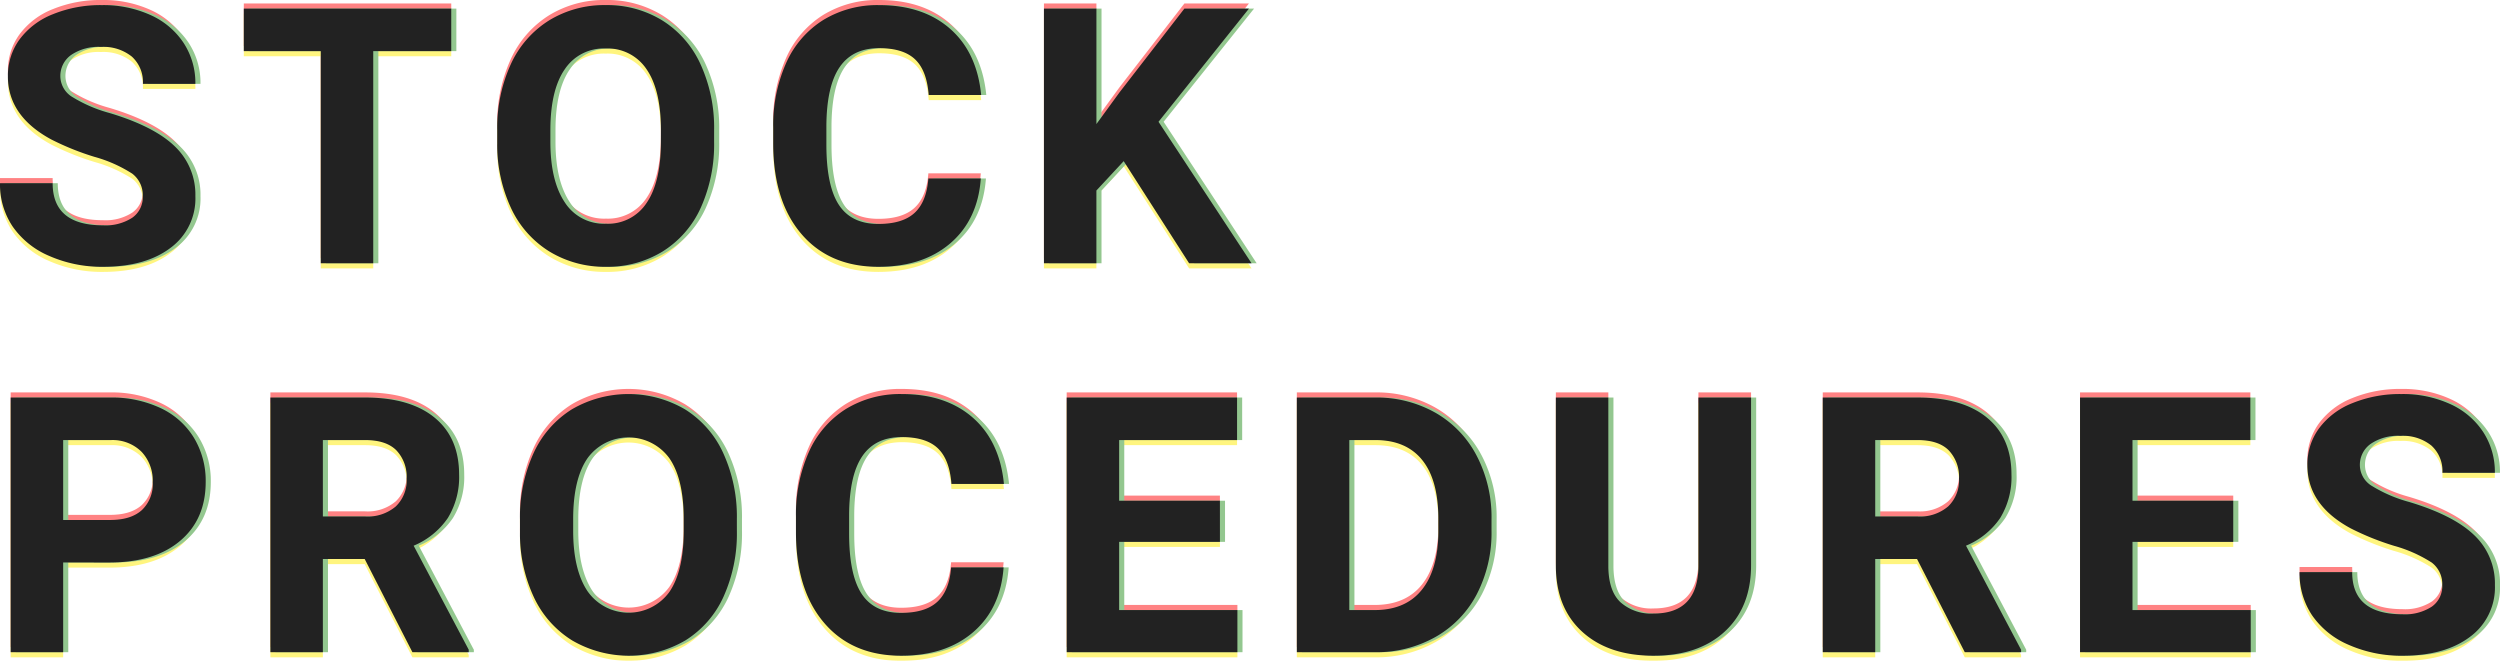
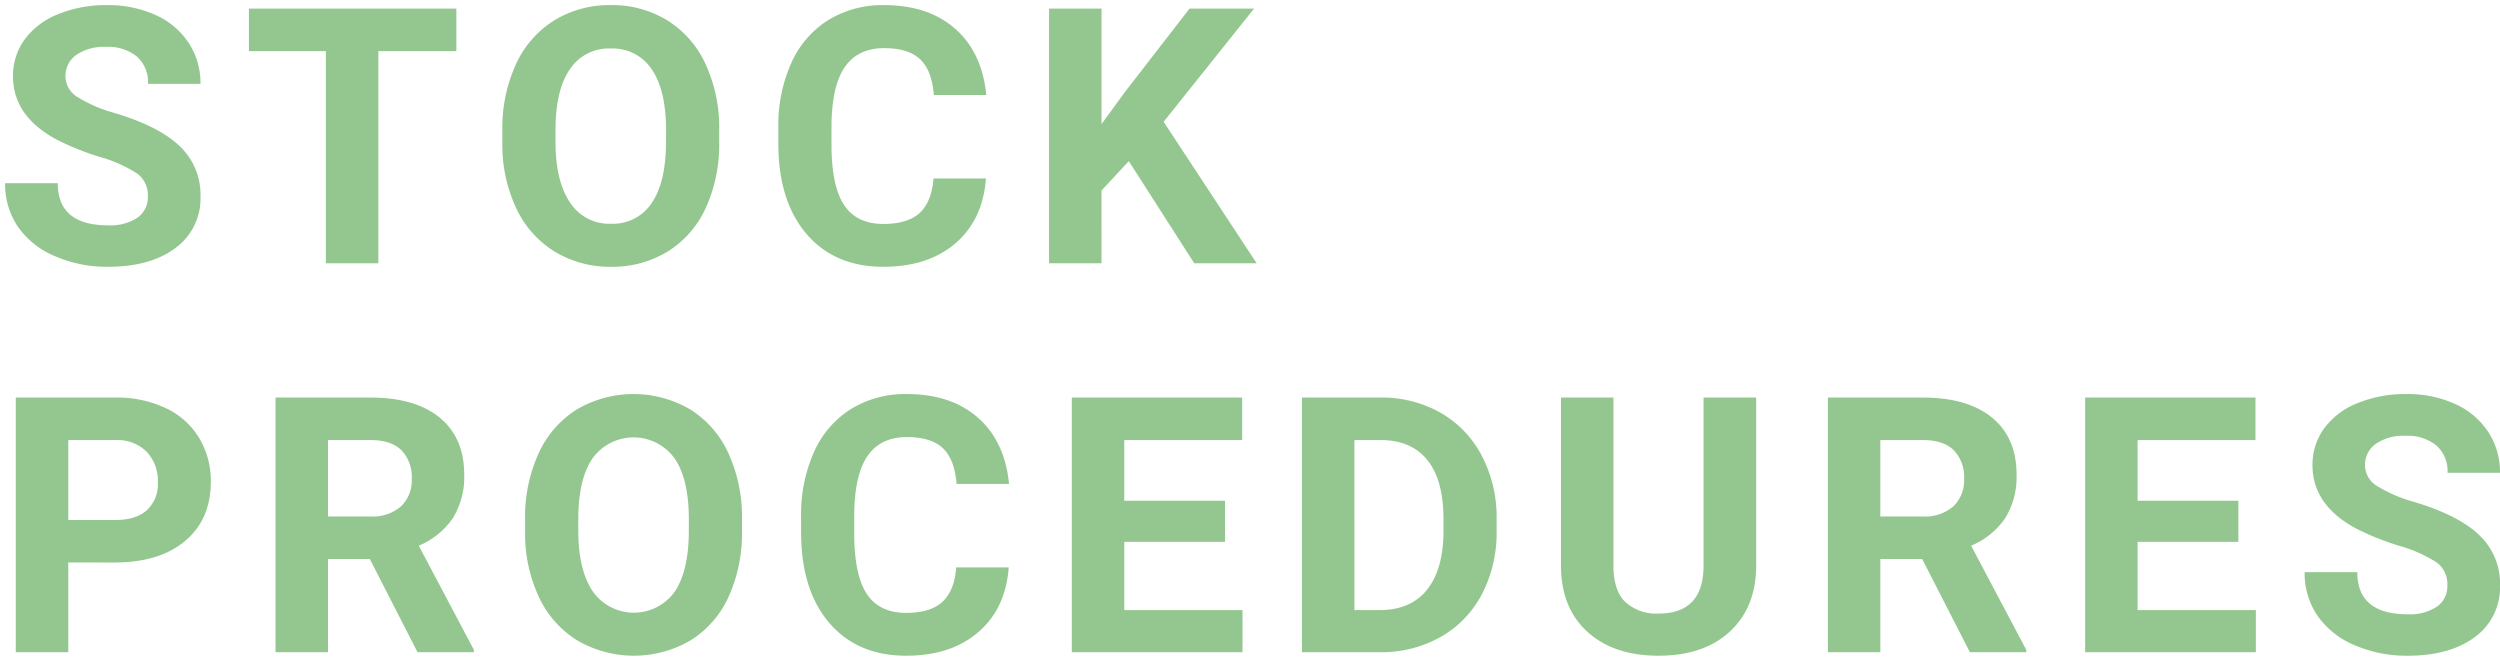
<svg xmlns="http://www.w3.org/2000/svg" id="株式手続きのご案内" width="488.524" height="129.133" viewBox="0 0 488.524 129.133">
  <g id="重なり" transform="translate(120.642 78.449)" opacity="0.5">
-     <path id="パス_110401" data-name="パス 110401" d="M30.249-13.057a5.262,5.262,0,0,0-2.051-4.46A26.9,26.9,0,0,0,20.815-20.8a52.336,52.336,0,0,1-8.442-3.4Q3.9-28.779,3.9-36.538a12.017,12.017,0,0,1,2.273-7.195A14.826,14.826,0,0,1,12.7-48.672a24.572,24.572,0,0,1,9.553-1.777,22.366,22.366,0,0,1,9.5,1.931,15.13,15.13,0,0,1,6.477,5.452,14.265,14.265,0,0,1,2.307,8H30.283a6.711,6.711,0,0,0-2.153-5.315,8.852,8.852,0,0,0-6.05-1.9,9.457,9.457,0,0,0-5.845,1.589A5.013,5.013,0,0,0,14.15-36.5a4.8,4.8,0,0,0,2.444,4.067,27.61,27.61,0,0,0,7.195,3.076q8.75,2.632,12.749,6.528a13,13,0,0,1,4,9.707A11.976,11.976,0,0,1,35.649-2.991Q30.762.684,22.49.684a25.411,25.411,0,0,1-10.459-2.1A16.55,16.55,0,0,1,4.836-7.178a14.749,14.749,0,0,1-2.478-8.477H12.646q0,8.237,9.844,8.237A9.576,9.576,0,0,0,28.2-8.9,4.837,4.837,0,0,0,30.249-13.057Zm60.287-28.4H75.292V0H65.038V-41.46H50v-8.306H90.537ZM141.9-23.755a30.042,30.042,0,0,1-2.6,12.886,19.563,19.563,0,0,1-7.434,8.545A20.564,20.564,0,0,1,120.78.684,20.7,20.7,0,0,1,109.74-2.29a19.755,19.755,0,0,1-7.52-8.494,29.183,29.183,0,0,1-2.7-12.7v-2.461a29.884,29.884,0,0,1,2.649-12.937,19.723,19.723,0,0,1,7.485-8.579,20.59,20.59,0,0,1,11.057-2.991,20.59,20.59,0,0,1,11.057,2.991,19.723,19.723,0,0,1,7.485,8.579,29.8,29.8,0,0,1,2.649,12.9Zm-10.391-2.256q0-7.827-2.8-11.895a9.134,9.134,0,0,0-8-4.067,9.137,9.137,0,0,0-7.964,4.016q-2.8,4.016-2.837,11.775v2.427q0,7.622,2.8,11.826a9.11,9.11,0,0,0,8.066,4.2,9.028,9.028,0,0,0,7.93-4.05q2.769-4.05,2.8-11.809Zm62.509,9.434q-.581,8.032-5.93,12.646T173.992.684q-9.57,0-15.056-6.443T153.45-23.447v-3.042a29.832,29.832,0,0,1,2.529-12.646,18.954,18.954,0,0,1,7.229-8.391,20.25,20.25,0,0,1,10.92-2.922q8.613,0,13.877,4.614t6.084,12.954H183.836q-.376-4.819-2.683-6.99t-7.024-2.17q-5.127,0-7.673,3.674t-2.615,11.4v3.76q0,8.066,2.444,11.792t7.708,3.726q4.751,0,7.092-2.17t2.683-6.716Zm27.919-3.384-5.332,5.742V0H206.355V-49.766h10.254v22.559l4.512-6.187L233.8-49.766h12.612L228.743-27.651,246.926,0h-12.2ZM14.7,58.466V76H4.443V26.234H23.857a22.461,22.461,0,0,1,9.861,2.051,15.112,15.112,0,0,1,6.545,5.828,16.249,16.249,0,0,1,2.29,8.6q0,7.314-5.007,11.536t-13.86,4.221Zm0-8.306h9.16q4.067,0,6.2-1.914A6.962,6.962,0,0,0,32.2,42.777a8.209,8.209,0,0,0-2.153-5.913A8.044,8.044,0,0,0,24.1,34.54H14.7Zm58.92,7.622H65.449V76H55.195V26.234H73.686q8.818,0,13.6,3.931t4.785,11.108a15.311,15.311,0,0,1-2.2,8.494,15.036,15.036,0,0,1-6.682,5.417L93.954,75.521V76H82.949Zm-8.169-8.306H73.72A8.469,8.469,0,0,0,79.7,47.511a7.025,7.025,0,0,0,2.119-5.417,7.519,7.519,0,0,0-2-5.537q-2-2.017-6.135-2.017H65.449Zm80.9,2.769a30.042,30.042,0,0,1-2.6,12.886,19.563,19.563,0,0,1-7.434,8.545,21.967,21.967,0,0,1-22.131.034,19.755,19.755,0,0,1-7.52-8.494,29.183,29.183,0,0,1-2.7-12.7V50.058a29.884,29.884,0,0,1,2.649-12.937,19.723,19.723,0,0,1,7.485-8.579,21.935,21.935,0,0,1,22.114,0,19.723,19.723,0,0,1,7.485,8.579,29.8,29.8,0,0,1,2.649,12.9Zm-10.391-2.256q0-7.827-2.8-11.895a9.9,9.9,0,0,0-15.962-.051q-2.8,4.016-2.837,11.775v2.427q0,7.622,2.8,11.826a9.814,9.814,0,0,0,16,.154q2.769-4.05,2.8-11.809Zm62.509,9.434q-.581,8.032-5.93,12.646t-14.1,4.614q-9.57,0-15.056-6.443t-5.486-17.688V49.511a29.832,29.832,0,0,1,2.529-12.646,18.954,18.954,0,0,1,7.229-8.391,20.25,20.25,0,0,1,10.92-2.922q8.613,0,13.877,4.614t6.084,12.954H188.279q-.376-4.819-2.683-6.99t-7.024-2.17q-5.127,0-7.673,3.674t-2.615,11.4v3.76q0,8.066,2.444,11.792t7.708,3.726q4.751,0,7.092-2.17t2.683-6.716Zm42.275-4.99H221.052v13.33h23.105V76H210.8V26.234h33.291V34.54H221.052V46.4H240.74ZM255.773,76V26.234h15.313a23.254,23.254,0,0,1,11.741,2.957A20.617,20.617,0,0,1,290.91,37.6a25.934,25.934,0,0,1,2.905,12.39v2.29a26.007,26.007,0,0,1-2.854,12.339,20.44,20.44,0,0,1-8.049,8.374A23.429,23.429,0,0,1,271.188,76Zm10.254-41.46V67.763h4.956q6.016,0,9.194-3.931t3.247-11.245V49.955q0-7.588-3.145-11.5t-9.194-3.914Zm78.505-8.306V59.013q0,8.169-5.11,12.92T325.46,76.684q-8.716,0-13.843-4.614t-5.229-12.681V26.234h10.254V59.081q0,4.888,2.341,7.126a8.988,8.988,0,0,0,6.477,2.239q8.647,0,8.784-9.092V26.234Zm32.431,31.548h-8.169V76H358.541V26.234h18.491q8.818,0,13.6,3.931t4.785,11.108a15.311,15.311,0,0,1-2.2,8.494,15.036,15.036,0,0,1-6.682,5.417L397.3,75.521V76H386.295Zm-8.169-8.306h8.271a8.469,8.469,0,0,0,5.981-1.965,7.025,7.025,0,0,0,2.119-5.417,7.519,7.519,0,0,0-2-5.537q-2-2.017-6.135-2.017h-8.237Zm69.96,4.956H419.068v13.33h23.105V76H408.814V26.234H442.1V34.54H419.068V46.4h19.688Zm40.839,8.511a5.262,5.262,0,0,0-2.051-4.46,26.9,26.9,0,0,0-7.383-3.281,52.337,52.337,0,0,1-8.442-3.4q-8.477-4.58-8.477-12.339a12.017,12.017,0,0,1,2.273-7.195,14.826,14.826,0,0,1,6.528-4.939,24.572,24.572,0,0,1,9.553-1.777,22.366,22.366,0,0,1,9.5,1.931,15.13,15.13,0,0,1,6.477,5.452,14.265,14.265,0,0,1,2.307,8H479.629a6.711,6.711,0,0,0-2.153-5.315,8.852,8.852,0,0,0-6.05-1.9,9.457,9.457,0,0,0-5.845,1.589A5.013,5.013,0,0,0,463.5,39.5a4.8,4.8,0,0,0,2.444,4.067,27.61,27.61,0,0,0,7.195,3.076q8.75,2.632,12.749,6.528a13,13,0,0,1,4,9.707,11.976,11.976,0,0,1-4.888,10.134q-4.888,3.674-13.159,3.674a25.411,25.411,0,0,1-10.459-2.1,16.55,16.55,0,0,1-7.195-5.759,14.749,14.749,0,0,1-2.478-8.477h10.288q0,8.237,9.844,8.237a9.576,9.576,0,0,0,5.708-1.487A4.837,4.837,0,0,0,479.594,62.943Z" transform="translate(-123 -28)" fill="#ff0508" />
-     <path id="パス_110400" data-name="パス 110400" d="M30.249-13.057a5.262,5.262,0,0,0-2.051-4.46A26.9,26.9,0,0,0,20.815-20.8a52.336,52.336,0,0,1-8.442-3.4Q3.9-28.779,3.9-36.538a12.017,12.017,0,0,1,2.273-7.195A14.826,14.826,0,0,1,12.7-48.672a24.572,24.572,0,0,1,9.553-1.777,22.366,22.366,0,0,1,9.5,1.931,15.13,15.13,0,0,1,6.477,5.452,14.265,14.265,0,0,1,2.307,8H30.283a6.711,6.711,0,0,0-2.153-5.315,8.852,8.852,0,0,0-6.05-1.9,9.457,9.457,0,0,0-5.845,1.589A5.013,5.013,0,0,0,14.15-36.5a4.8,4.8,0,0,0,2.444,4.067,27.61,27.61,0,0,0,7.195,3.076q8.75,2.632,12.749,6.528a13,13,0,0,1,4,9.707A11.976,11.976,0,0,1,35.649-2.991Q30.762.684,22.49.684a25.411,25.411,0,0,1-10.459-2.1A16.55,16.55,0,0,1,4.836-7.178a14.749,14.749,0,0,1-2.478-8.477H12.646q0,8.237,9.844,8.237A9.576,9.576,0,0,0,28.2-8.9,4.837,4.837,0,0,0,30.249-13.057Zm60.287-28.4H75.292V0H65.038V-41.46H50v-8.306H90.537ZM141.9-23.755a30.042,30.042,0,0,1-2.6,12.886,19.563,19.563,0,0,1-7.434,8.545A20.564,20.564,0,0,1,120.78.684,20.7,20.7,0,0,1,109.74-2.29a19.755,19.755,0,0,1-7.52-8.494,29.183,29.183,0,0,1-2.7-12.7v-2.461a29.884,29.884,0,0,1,2.649-12.937,19.723,19.723,0,0,1,7.485-8.579,20.59,20.59,0,0,1,11.057-2.991,20.59,20.59,0,0,1,11.057,2.991,19.723,19.723,0,0,1,7.485,8.579,29.8,29.8,0,0,1,2.649,12.9Zm-10.391-2.256q0-7.827-2.8-11.895a9.134,9.134,0,0,0-8-4.067,9.137,9.137,0,0,0-7.964,4.016q-2.8,4.016-2.837,11.775v2.427q0,7.622,2.8,11.826a9.11,9.11,0,0,0,8.066,4.2,9.028,9.028,0,0,0,7.93-4.05q2.769-4.05,2.8-11.809Zm62.509,9.434q-.581,8.032-5.93,12.646T173.992.684q-9.57,0-15.056-6.443T153.45-23.447v-3.042a29.832,29.832,0,0,1,2.529-12.646,18.954,18.954,0,0,1,7.229-8.391,20.25,20.25,0,0,1,10.92-2.922q8.613,0,13.877,4.614t6.084,12.954H183.836q-.376-4.819-2.683-6.99t-7.024-2.17q-5.127,0-7.673,3.674t-2.615,11.4v3.76q0,8.066,2.444,11.792t7.708,3.726q4.751,0,7.092-2.17t2.683-6.716Zm27.919-3.384-5.332,5.742V0H206.355V-49.766h10.254v22.559l4.512-6.187L233.8-49.766h12.612L228.743-27.651,246.926,0h-12.2ZM14.7,58.466V76H4.443V26.234H23.857a22.461,22.461,0,0,1,9.861,2.051,15.112,15.112,0,0,1,6.545,5.828,16.249,16.249,0,0,1,2.29,8.6q0,7.314-5.007,11.536t-13.86,4.221Zm0-8.306h9.16q4.067,0,6.2-1.914A6.962,6.962,0,0,0,32.2,42.777a8.209,8.209,0,0,0-2.153-5.913A8.044,8.044,0,0,0,24.1,34.54H14.7Zm58.92,7.622H65.449V76H55.195V26.234H73.686q8.818,0,13.6,3.931t4.785,11.108a15.311,15.311,0,0,1-2.2,8.494,15.036,15.036,0,0,1-6.682,5.417L93.954,75.521V76H82.949Zm-8.169-8.306H73.72A8.469,8.469,0,0,0,79.7,47.511a7.025,7.025,0,0,0,2.119-5.417,7.519,7.519,0,0,0-2-5.537q-2-2.017-6.135-2.017H65.449Zm80.9,2.769a30.042,30.042,0,0,1-2.6,12.886,19.563,19.563,0,0,1-7.434,8.545,21.967,21.967,0,0,1-22.131.034,19.755,19.755,0,0,1-7.52-8.494,29.183,29.183,0,0,1-2.7-12.7V50.058a29.884,29.884,0,0,1,2.649-12.937,19.723,19.723,0,0,1,7.485-8.579,21.935,21.935,0,0,1,22.114,0,19.723,19.723,0,0,1,7.485,8.579,29.8,29.8,0,0,1,2.649,12.9Zm-10.391-2.256q0-7.827-2.8-11.895a9.9,9.9,0,0,0-15.962-.051q-2.8,4.016-2.837,11.775v2.427q0,7.622,2.8,11.826a9.814,9.814,0,0,0,16,.154q2.769-4.05,2.8-11.809Zm62.509,9.434q-.581,8.032-5.93,12.646t-14.1,4.614q-9.57,0-15.056-6.443t-5.486-17.688V49.511a29.832,29.832,0,0,1,2.529-12.646,18.954,18.954,0,0,1,7.229-8.391,20.25,20.25,0,0,1,10.92-2.922q8.613,0,13.877,4.614t6.084,12.954H188.279q-.376-4.819-2.683-6.99t-7.024-2.17q-5.127,0-7.673,3.674t-2.615,11.4v3.76q0,8.066,2.444,11.792t7.708,3.726q4.751,0,7.092-2.17t2.683-6.716Zm42.275-4.99H221.052v13.33h23.105V76H210.8V26.234h33.291V34.54H221.052V46.4H240.74ZM255.773,76V26.234h15.313a23.254,23.254,0,0,1,11.741,2.957A20.617,20.617,0,0,1,290.91,37.6a25.934,25.934,0,0,1,2.905,12.39v2.29a26.007,26.007,0,0,1-2.854,12.339,20.44,20.44,0,0,1-8.049,8.374A23.429,23.429,0,0,1,271.188,76Zm10.254-41.46V67.763h4.956q6.016,0,9.194-3.931t3.247-11.245V49.955q0-7.588-3.145-11.5t-9.194-3.914Zm78.505-8.306V59.013q0,8.169-5.11,12.92T325.46,76.684q-8.716,0-13.843-4.614t-5.229-12.681V26.234h10.254V59.081q0,4.888,2.341,7.126a8.988,8.988,0,0,0,6.477,2.239q8.647,0,8.784-9.092V26.234Zm32.431,31.548h-8.169V76H358.541V26.234h18.491q8.818,0,13.6,3.931t4.785,11.108a15.311,15.311,0,0,1-2.2,8.494,15.036,15.036,0,0,1-6.682,5.417L397.3,75.521V76H386.295Zm-8.169-8.306h8.271a8.469,8.469,0,0,0,5.981-1.965,7.025,7.025,0,0,0,2.119-5.417,7.519,7.519,0,0,0-2-5.537q-2-2.017-6.135-2.017h-8.237Zm69.96,4.956H419.068v13.33h23.105V76H408.814V26.234H442.1V34.54H419.068V46.4h19.688Zm40.839,8.511a5.262,5.262,0,0,0-2.051-4.46,26.9,26.9,0,0,0-7.383-3.281,52.337,52.337,0,0,1-8.442-3.4q-8.477-4.58-8.477-12.339a12.017,12.017,0,0,1,2.273-7.195,14.826,14.826,0,0,1,6.528-4.939,24.572,24.572,0,0,1,9.553-1.777,22.366,22.366,0,0,1,9.5,1.931,15.13,15.13,0,0,1,6.477,5.452,14.265,14.265,0,0,1,2.307,8H479.629a6.711,6.711,0,0,0-2.153-5.315,8.852,8.852,0,0,0-6.05-1.9,9.457,9.457,0,0,0-5.845,1.589A5.013,5.013,0,0,0,463.5,39.5a4.8,4.8,0,0,0,2.444,4.067,27.61,27.61,0,0,0,7.195,3.076q8.75,2.632,12.749,6.528a13,13,0,0,1,4,9.707,11.976,11.976,0,0,1-4.888,10.134q-4.888,3.674-13.159,3.674a25.411,25.411,0,0,1-10.459-2.1,16.55,16.55,0,0,1-7.195-5.759,14.749,14.749,0,0,1-2.478-8.477h10.288q0,8.237,9.844,8.237a9.576,9.576,0,0,0,5.708-1.487A4.837,4.837,0,0,0,479.594,62.943Z" transform="translate(-123 -26)" fill="#ffeb00" />
    <path id="パス_110399" data-name="パス 110399" d="M30.249-13.057a5.262,5.262,0,0,0-2.051-4.46A26.9,26.9,0,0,0,20.815-20.8a52.336,52.336,0,0,1-8.442-3.4Q3.9-28.779,3.9-36.538a12.017,12.017,0,0,1,2.273-7.195A14.826,14.826,0,0,1,12.7-48.672a24.572,24.572,0,0,1,9.553-1.777,22.366,22.366,0,0,1,9.5,1.931,15.13,15.13,0,0,1,6.477,5.452,14.265,14.265,0,0,1,2.307,8H30.283a6.711,6.711,0,0,0-2.153-5.315,8.852,8.852,0,0,0-6.05-1.9,9.457,9.457,0,0,0-5.845,1.589A5.013,5.013,0,0,0,14.15-36.5a4.8,4.8,0,0,0,2.444,4.067,27.61,27.61,0,0,0,7.195,3.076q8.75,2.632,12.749,6.528a13,13,0,0,1,4,9.707A11.976,11.976,0,0,1,35.649-2.991Q30.762.684,22.49.684a25.411,25.411,0,0,1-10.459-2.1A16.55,16.55,0,0,1,4.836-7.178a14.749,14.749,0,0,1-2.478-8.477H12.646q0,8.237,9.844,8.237A9.576,9.576,0,0,0,28.2-8.9,4.837,4.837,0,0,0,30.249-13.057Zm60.287-28.4H75.292V0H65.038V-41.46H50v-8.306H90.537ZM141.9-23.755a30.042,30.042,0,0,1-2.6,12.886,19.563,19.563,0,0,1-7.434,8.545A20.564,20.564,0,0,1,120.78.684,20.7,20.7,0,0,1,109.74-2.29a19.755,19.755,0,0,1-7.52-8.494,29.183,29.183,0,0,1-2.7-12.7v-2.461a29.884,29.884,0,0,1,2.649-12.937,19.723,19.723,0,0,1,7.485-8.579,20.59,20.59,0,0,1,11.057-2.991,20.59,20.59,0,0,1,11.057,2.991,19.723,19.723,0,0,1,7.485,8.579,29.8,29.8,0,0,1,2.649,12.9Zm-10.391-2.256q0-7.827-2.8-11.895a9.134,9.134,0,0,0-8-4.067,9.137,9.137,0,0,0-7.964,4.016q-2.8,4.016-2.837,11.775v2.427q0,7.622,2.8,11.826a9.11,9.11,0,0,0,8.066,4.2,9.028,9.028,0,0,0,7.93-4.05q2.769-4.05,2.8-11.809Zm62.509,9.434q-.581,8.032-5.93,12.646T173.992.684q-9.57,0-15.056-6.443T153.45-23.447v-3.042a29.832,29.832,0,0,1,2.529-12.646,18.954,18.954,0,0,1,7.229-8.391,20.25,20.25,0,0,1,10.92-2.922q8.613,0,13.877,4.614t6.084,12.954H183.836q-.376-4.819-2.683-6.99t-7.024-2.17q-5.127,0-7.673,3.674t-2.615,11.4v3.76q0,8.066,2.444,11.792t7.708,3.726q4.751,0,7.092-2.17t2.683-6.716Zm27.919-3.384-5.332,5.742V0H206.355V-49.766h10.254v22.559l4.512-6.187L233.8-49.766h12.612L228.743-27.651,246.926,0h-12.2ZM14.7,58.466V76H4.443V26.234H23.857a22.461,22.461,0,0,1,9.861,2.051,15.112,15.112,0,0,1,6.545,5.828,16.249,16.249,0,0,1,2.29,8.6q0,7.314-5.007,11.536t-13.86,4.221Zm0-8.306h9.16q4.067,0,6.2-1.914A6.962,6.962,0,0,0,32.2,42.777a8.209,8.209,0,0,0-2.153-5.913A8.044,8.044,0,0,0,24.1,34.54H14.7Zm58.92,7.622H65.449V76H55.195V26.234H73.686q8.818,0,13.6,3.931t4.785,11.108a15.311,15.311,0,0,1-2.2,8.494,15.036,15.036,0,0,1-6.682,5.417L93.954,75.521V76H82.949Zm-8.169-8.306H73.72A8.469,8.469,0,0,0,79.7,47.511a7.025,7.025,0,0,0,2.119-5.417,7.519,7.519,0,0,0-2-5.537q-2-2.017-6.135-2.017H65.449Zm80.9,2.769a30.042,30.042,0,0,1-2.6,12.886,19.563,19.563,0,0,1-7.434,8.545,21.967,21.967,0,0,1-22.131.034,19.755,19.755,0,0,1-7.52-8.494,29.183,29.183,0,0,1-2.7-12.7V50.058a29.884,29.884,0,0,1,2.649-12.937,19.723,19.723,0,0,1,7.485-8.579,21.935,21.935,0,0,1,22.114,0,19.723,19.723,0,0,1,7.485,8.579,29.8,29.8,0,0,1,2.649,12.9Zm-10.391-2.256q0-7.827-2.8-11.895a9.9,9.9,0,0,0-15.962-.051q-2.8,4.016-2.837,11.775v2.427q0,7.622,2.8,11.826a9.814,9.814,0,0,0,16,.154q2.769-4.05,2.8-11.809Zm62.509,9.434q-.581,8.032-5.93,12.646t-14.1,4.614q-9.57,0-15.056-6.443t-5.486-17.688V49.511a29.832,29.832,0,0,1,2.529-12.646,18.954,18.954,0,0,1,7.229-8.391,20.25,20.25,0,0,1,10.92-2.922q8.613,0,13.877,4.614t6.084,12.954H188.279q-.376-4.819-2.683-6.99t-7.024-2.17q-5.127,0-7.673,3.674t-2.615,11.4v3.76q0,8.066,2.444,11.792t7.708,3.726q4.751,0,7.092-2.17t2.683-6.716Zm42.275-4.99H221.052v13.33h23.105V76H210.8V26.234h33.291V34.54H221.052V46.4H240.74ZM255.773,76V26.234h15.313a23.254,23.254,0,0,1,11.741,2.957A20.617,20.617,0,0,1,290.91,37.6a25.934,25.934,0,0,1,2.905,12.39v2.29a26.007,26.007,0,0,1-2.854,12.339,20.44,20.44,0,0,1-8.049,8.374A23.429,23.429,0,0,1,271.188,76Zm10.254-41.46V67.763h4.956q6.016,0,9.194-3.931t3.247-11.245V49.955q0-7.588-3.145-11.5t-9.194-3.914Zm78.505-8.306V59.013q0,8.169-5.11,12.92T325.46,76.684q-8.716,0-13.843-4.614t-5.229-12.681V26.234h10.254V59.081q0,4.888,2.341,7.126a8.988,8.988,0,0,0,6.477,2.239q8.647,0,8.784-9.092V26.234Zm32.431,31.548h-8.169V76H358.541V26.234h18.491q8.818,0,13.6,3.931t4.785,11.108a15.311,15.311,0,0,1-2.2,8.494,15.036,15.036,0,0,1-6.682,5.417L397.3,75.521V76H386.295Zm-8.169-8.306h8.271a8.469,8.469,0,0,0,5.981-1.965,7.025,7.025,0,0,0,2.119-5.417,7.519,7.519,0,0,0-2-5.537q-2-2.017-6.135-2.017h-8.237Zm69.96,4.956H419.068v13.33h23.105V76H408.814V26.234H442.1V34.54H419.068V46.4h19.688Zm40.839,8.511a5.262,5.262,0,0,0-2.051-4.46,26.9,26.9,0,0,0-7.383-3.281,52.337,52.337,0,0,1-8.442-3.4q-8.477-4.58-8.477-12.339a12.017,12.017,0,0,1,2.273-7.195,14.826,14.826,0,0,1,6.528-4.939,24.572,24.572,0,0,1,9.553-1.777,22.366,22.366,0,0,1,9.5,1.931,15.13,15.13,0,0,1,6.477,5.452,14.265,14.265,0,0,1,2.307,8H479.629a6.711,6.711,0,0,0-2.153-5.315,8.852,8.852,0,0,0-6.05-1.9,9.457,9.457,0,0,0-5.845,1.589A5.013,5.013,0,0,0,463.5,39.5a4.8,4.8,0,0,0,2.444,4.067,27.61,27.61,0,0,0,7.195,3.076q8.75,2.632,12.749,6.528a13,13,0,0,1,4,9.707,11.976,11.976,0,0,1-4.888,10.134q-4.888,3.674-13.159,3.674a25.411,25.411,0,0,1-10.459-2.1,16.55,16.55,0,0,1-7.195-5.759,14.749,14.749,0,0,1-2.478-8.477h10.288q0,8.237,9.844,8.237a9.576,9.576,0,0,0,5.708-1.487A4.837,4.837,0,0,0,479.594,62.943Z" transform="translate(-122 -27)" fill="#28901f" />
  </g>
-   <path id="パス_110398" data-name="パス 110398" d="M30.249-13.057a5.262,5.262,0,0,0-2.051-4.46A26.9,26.9,0,0,0,20.815-20.8a52.336,52.336,0,0,1-8.442-3.4Q3.9-28.779,3.9-36.538a12.017,12.017,0,0,1,2.273-7.195A14.826,14.826,0,0,1,12.7-48.672a24.572,24.572,0,0,1,9.553-1.777,22.366,22.366,0,0,1,9.5,1.931,15.13,15.13,0,0,1,6.477,5.452,14.265,14.265,0,0,1,2.307,8H30.283a6.711,6.711,0,0,0-2.153-5.315,8.852,8.852,0,0,0-6.05-1.9,9.457,9.457,0,0,0-5.845,1.589A5.013,5.013,0,0,0,14.15-36.5a4.8,4.8,0,0,0,2.444,4.067,27.61,27.61,0,0,0,7.195,3.076q8.75,2.632,12.749,6.528a13,13,0,0,1,4,9.707A11.976,11.976,0,0,1,35.649-2.991Q30.762.684,22.49.684a25.411,25.411,0,0,1-10.459-2.1A16.55,16.55,0,0,1,4.836-7.178a14.749,14.749,0,0,1-2.478-8.477H12.646q0,8.237,9.844,8.237A9.576,9.576,0,0,0,28.2-8.9,4.837,4.837,0,0,0,30.249-13.057Zm60.287-28.4H75.292V0H65.038V-41.46H50v-8.306H90.537ZM141.9-23.755a30.042,30.042,0,0,1-2.6,12.886,19.563,19.563,0,0,1-7.434,8.545A20.564,20.564,0,0,1,120.78.684,20.7,20.7,0,0,1,109.74-2.29a19.755,19.755,0,0,1-7.52-8.494,29.183,29.183,0,0,1-2.7-12.7v-2.461a29.884,29.884,0,0,1,2.649-12.937,19.723,19.723,0,0,1,7.485-8.579,20.59,20.59,0,0,1,11.057-2.991,20.59,20.59,0,0,1,11.057,2.991,19.723,19.723,0,0,1,7.485,8.579,29.8,29.8,0,0,1,2.649,12.9Zm-10.391-2.256q0-7.827-2.8-11.895a9.134,9.134,0,0,0-8-4.067,9.137,9.137,0,0,0-7.964,4.016q-2.8,4.016-2.837,11.775v2.427q0,7.622,2.8,11.826a9.11,9.11,0,0,0,8.066,4.2,9.028,9.028,0,0,0,7.93-4.05q2.769-4.05,2.8-11.809Zm62.509,9.434q-.581,8.032-5.93,12.646T173.992.684q-9.57,0-15.056-6.443T153.45-23.447v-3.042a29.832,29.832,0,0,1,2.529-12.646,18.954,18.954,0,0,1,7.229-8.391,20.25,20.25,0,0,1,10.92-2.922q8.613,0,13.877,4.614t6.084,12.954H183.836q-.376-4.819-2.683-6.99t-7.024-2.17q-5.127,0-7.673,3.674t-2.615,11.4v3.76q0,8.066,2.444,11.792t7.708,3.726q4.751,0,7.092-2.17t2.683-6.716Zm27.919-3.384-5.332,5.742V0H206.355V-49.766h10.254v22.559l4.512-6.187L233.8-49.766h12.612L228.743-27.651,246.926,0h-12.2ZM14.7,58.466V76H4.443V26.234H23.857a22.461,22.461,0,0,1,9.861,2.051,15.112,15.112,0,0,1,6.545,5.828,16.249,16.249,0,0,1,2.29,8.6q0,7.314-5.007,11.536t-13.86,4.221Zm0-8.306h9.16q4.067,0,6.2-1.914A6.962,6.962,0,0,0,32.2,42.777a8.209,8.209,0,0,0-2.153-5.913A8.044,8.044,0,0,0,24.1,34.54H14.7Zm58.92,7.622H65.449V76H55.195V26.234H73.686q8.818,0,13.6,3.931t4.785,11.108a15.311,15.311,0,0,1-2.2,8.494,15.036,15.036,0,0,1-6.682,5.417L93.954,75.521V76H82.949Zm-8.169-8.306H73.72A8.469,8.469,0,0,0,79.7,47.511a7.025,7.025,0,0,0,2.119-5.417,7.519,7.519,0,0,0-2-5.537q-2-2.017-6.135-2.017H65.449Zm80.9,2.769a30.042,30.042,0,0,1-2.6,12.886,19.563,19.563,0,0,1-7.434,8.545,21.967,21.967,0,0,1-22.131.034,19.755,19.755,0,0,1-7.52-8.494,29.183,29.183,0,0,1-2.7-12.7V50.058a29.884,29.884,0,0,1,2.649-12.937,19.723,19.723,0,0,1,7.485-8.579,21.935,21.935,0,0,1,22.114,0,19.723,19.723,0,0,1,7.485,8.579,29.8,29.8,0,0,1,2.649,12.9Zm-10.391-2.256q0-7.827-2.8-11.895a9.9,9.9,0,0,0-15.962-.051q-2.8,4.016-2.837,11.775v2.427q0,7.622,2.8,11.826a9.814,9.814,0,0,0,16,.154q2.769-4.05,2.8-11.809Zm62.509,9.434q-.581,8.032-5.93,12.646t-14.1,4.614q-9.57,0-15.056-6.443t-5.486-17.688V49.511a29.832,29.832,0,0,1,2.529-12.646,18.954,18.954,0,0,1,7.229-8.391,20.25,20.25,0,0,1,10.92-2.922q8.613,0,13.877,4.614t6.084,12.954H188.279q-.376-4.819-2.683-6.99t-7.024-2.17q-5.127,0-7.673,3.674t-2.615,11.4v3.76q0,8.066,2.444,11.792t7.708,3.726q4.751,0,7.092-2.17t2.683-6.716Zm42.275-4.99H221.052v13.33h23.105V76H210.8V26.234h33.291V34.54H221.052V46.4H240.74ZM255.773,76V26.234h15.313a23.254,23.254,0,0,1,11.741,2.957A20.617,20.617,0,0,1,290.91,37.6a25.934,25.934,0,0,1,2.905,12.39v2.29a26.007,26.007,0,0,1-2.854,12.339,20.44,20.44,0,0,1-8.049,8.374A23.429,23.429,0,0,1,271.188,76Zm10.254-41.46V67.763h4.956q6.016,0,9.194-3.931t3.247-11.245V49.955q0-7.588-3.145-11.5t-9.194-3.914Zm78.505-8.306V59.013q0,8.169-5.11,12.92T325.46,76.684q-8.716,0-13.843-4.614t-5.229-12.681V26.234h10.254V59.081q0,4.888,2.341,7.126a8.988,8.988,0,0,0,6.477,2.239q8.647,0,8.784-9.092V26.234Zm32.431,31.548h-8.169V76H358.541V26.234h18.491q8.818,0,13.6,3.931t4.785,11.108a15.311,15.311,0,0,1-2.2,8.494,15.036,15.036,0,0,1-6.682,5.417L397.3,75.521V76H386.295Zm-8.169-8.306h8.271a8.469,8.469,0,0,0,5.981-1.965,7.025,7.025,0,0,0,2.119-5.417,7.519,7.519,0,0,0-2-5.537q-2-2.017-6.135-2.017h-8.237Zm69.96,4.956H419.068v13.33h23.105V76H408.814V26.234H442.1V34.54H419.068V46.4h19.688Zm40.839,8.511a5.262,5.262,0,0,0-2.051-4.46,26.9,26.9,0,0,0-7.383-3.281,52.337,52.337,0,0,1-8.442-3.4q-8.477-4.58-8.477-12.339a12.017,12.017,0,0,1,2.273-7.195,14.826,14.826,0,0,1,6.528-4.939,24.572,24.572,0,0,1,9.553-1.777,22.366,22.366,0,0,1,9.5,1.931,15.13,15.13,0,0,1,6.477,5.452,14.265,14.265,0,0,1,2.307,8H479.629a6.711,6.711,0,0,0-2.153-5.315,8.852,8.852,0,0,0-6.05-1.9,9.457,9.457,0,0,0-5.845,1.589A5.013,5.013,0,0,0,463.5,39.5a4.8,4.8,0,0,0,2.444,4.067,27.61,27.61,0,0,0,7.195,3.076q8.75,2.632,12.749,6.528a13,13,0,0,1,4,9.707,11.976,11.976,0,0,1-4.888,10.134q-4.888,3.674-13.159,3.674a25.411,25.411,0,0,1-10.459-2.1,16.55,16.55,0,0,1-7.195-5.759,14.749,14.749,0,0,1-2.478-8.477h10.288q0,8.237,9.844,8.237a9.576,9.576,0,0,0,5.708-1.487A4.837,4.837,0,0,0,479.594,62.943Z" transform="translate(-2.358 51.449)" fill="#222" />
</svg>